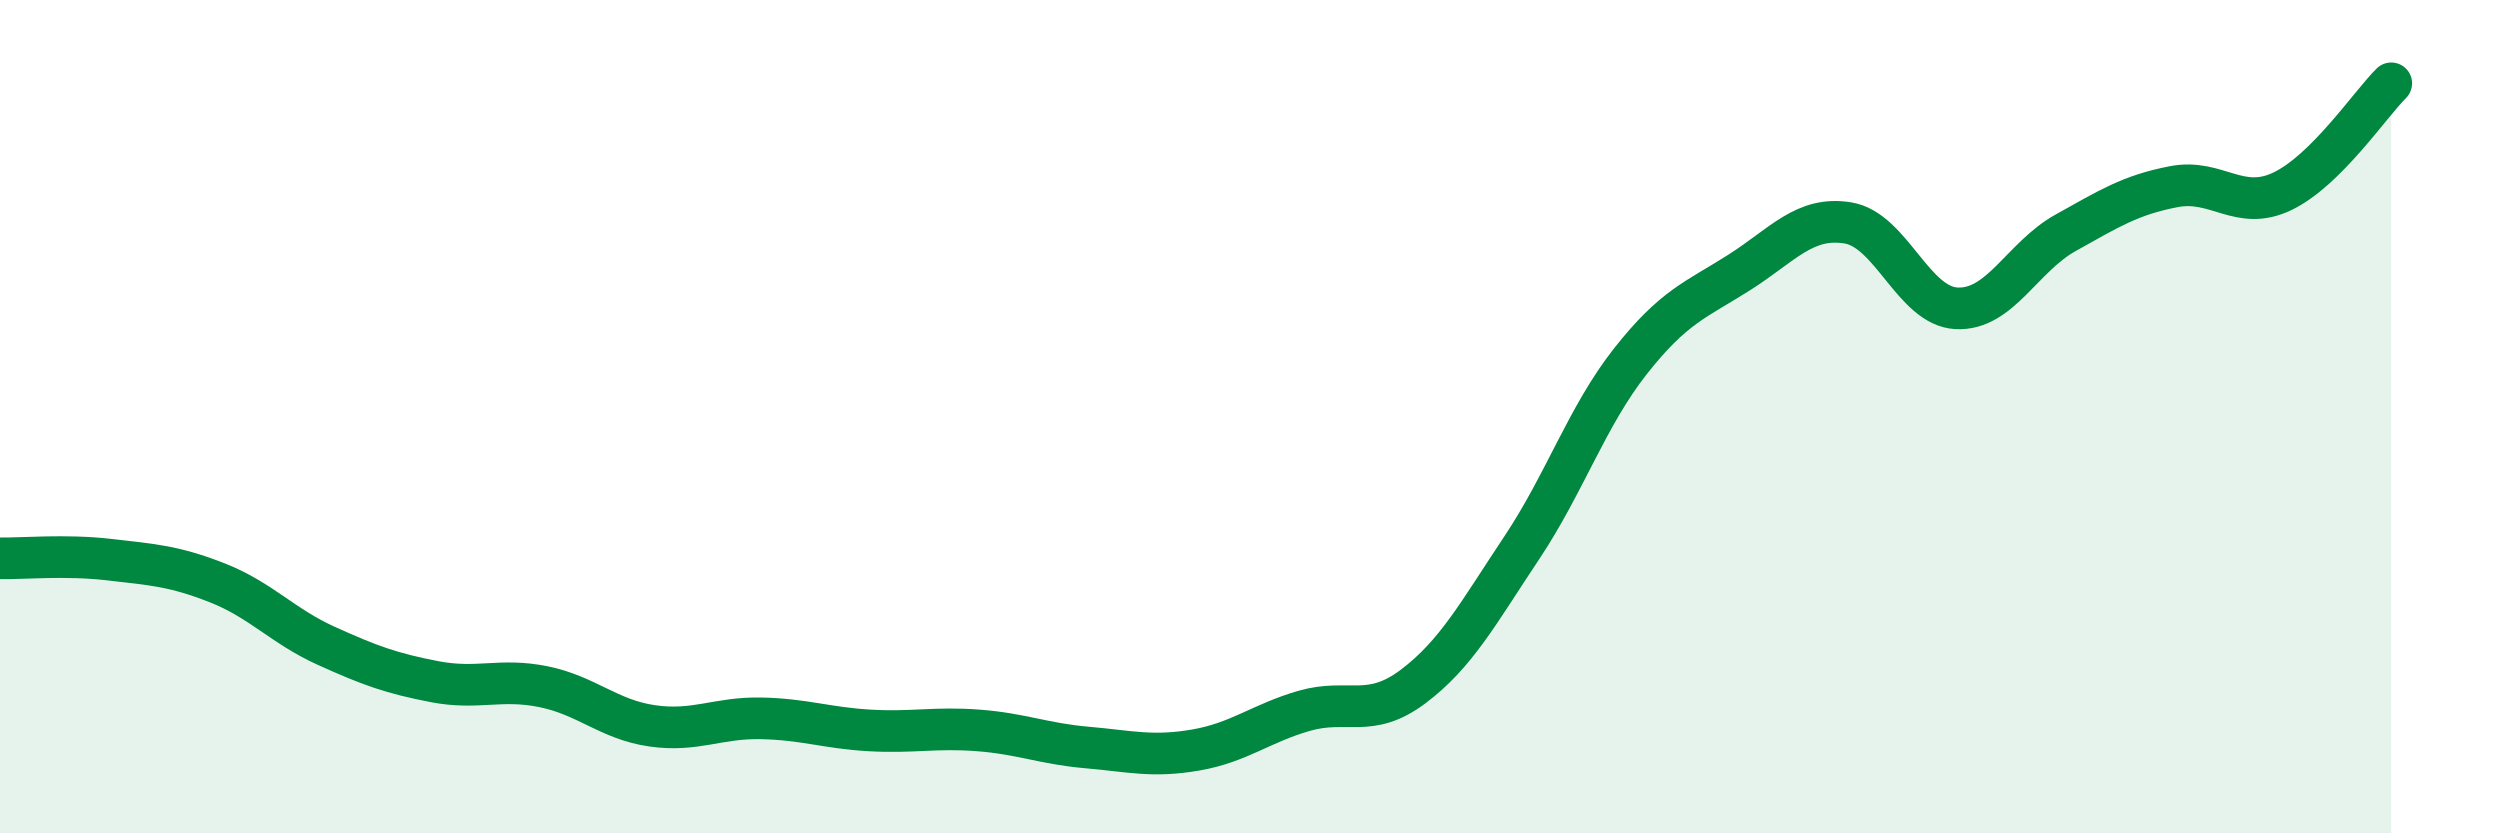
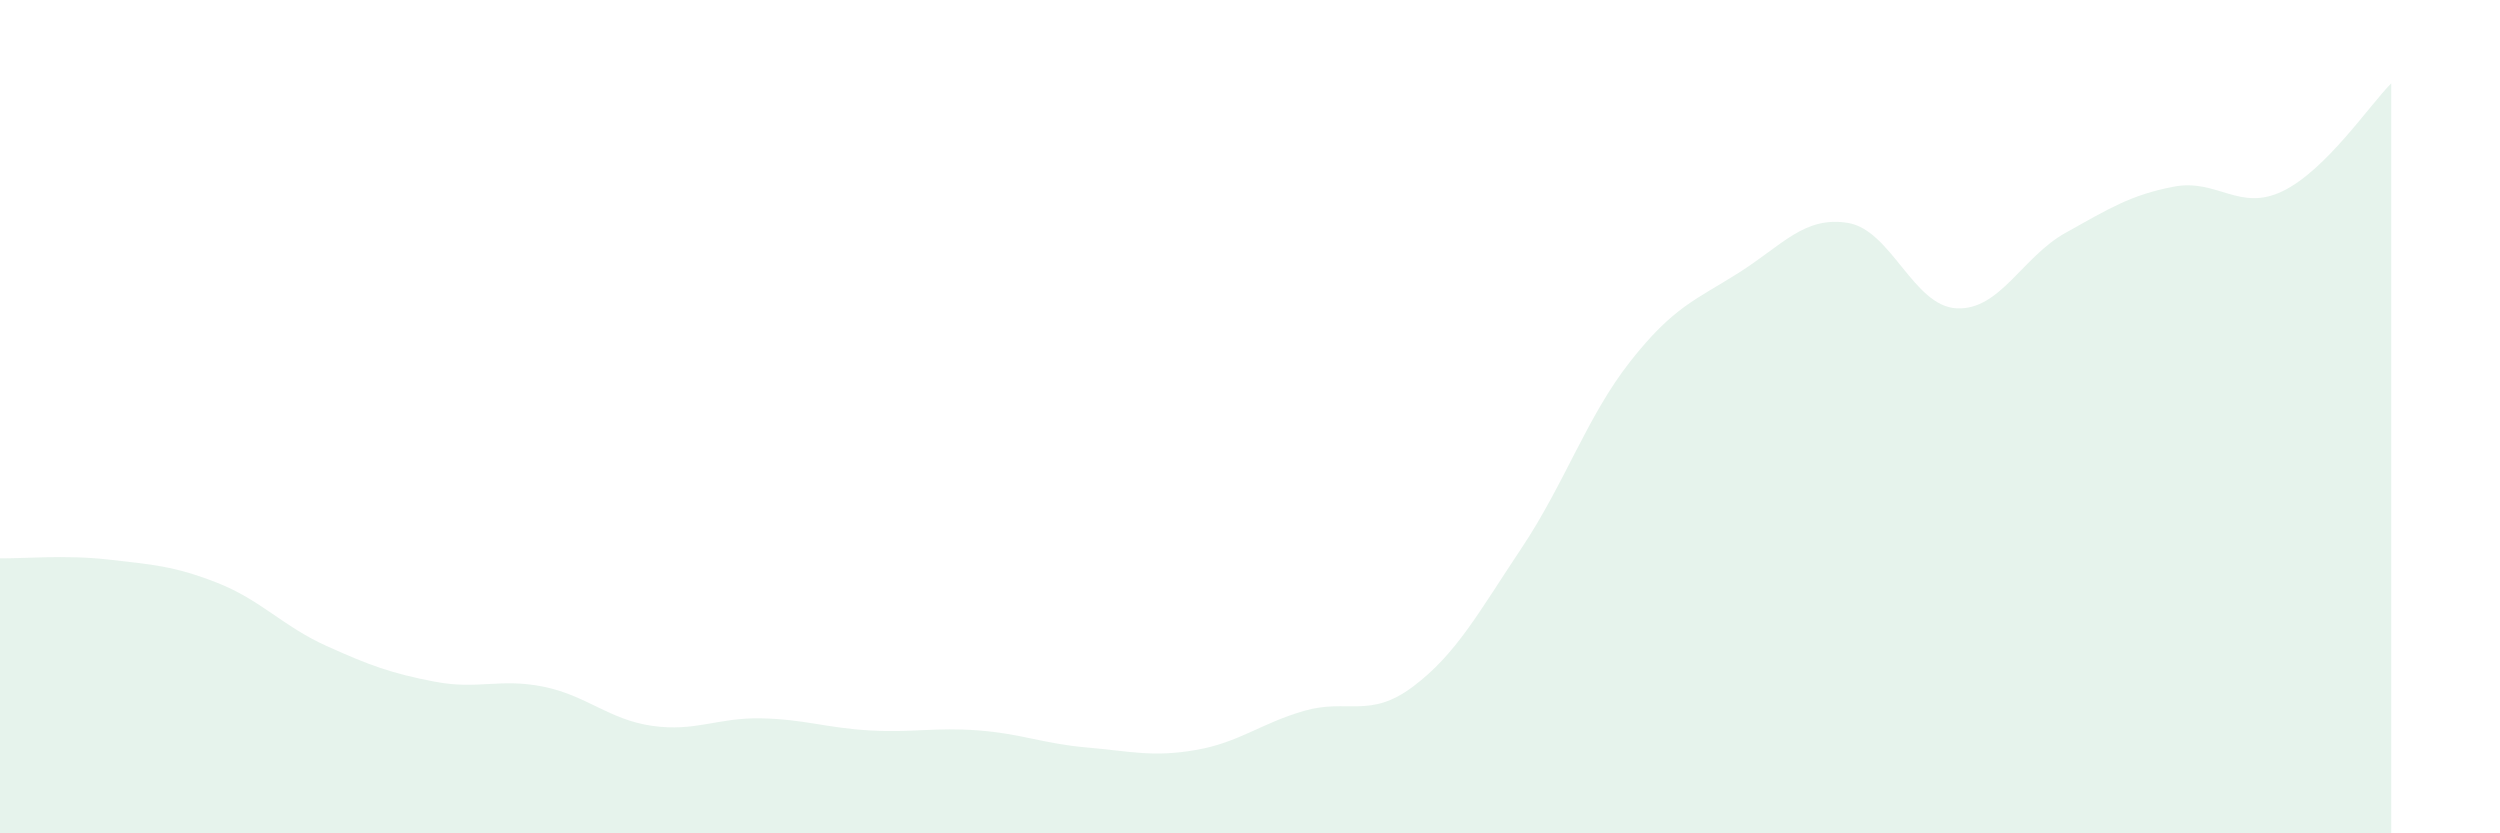
<svg xmlns="http://www.w3.org/2000/svg" width="60" height="20" viewBox="0 0 60 20">
  <path d="M 0,13.4 C 0.52,13.41 1.57,13.31 2.61,13.43 C 3.65,13.55 4.18,13.58 5.22,13.99 C 6.26,14.4 6.79,15.03 7.83,15.5 C 8.87,15.97 9.39,16.16 10.43,16.36 C 11.47,16.56 12,16.27 13.04,16.48 C 14.08,16.69 14.61,17.27 15.65,17.42 C 16.69,17.57 17.22,17.22 18.26,17.24 C 19.3,17.26 19.83,17.47 20.87,17.53 C 21.91,17.59 22.44,17.45 23.48,17.53 C 24.52,17.61 25.05,17.85 26.09,17.94 C 27.13,18.03 27.66,18.18 28.7,18 C 29.74,17.82 30.26,17.36 31.3,17.06 C 32.34,16.76 32.87,17.26 33.91,16.48 C 34.95,15.7 35.48,14.71 36.52,13.15 C 37.56,11.59 38.09,9.99 39.13,8.67 C 40.17,7.35 40.7,7.2 41.74,6.54 C 42.78,5.88 43.31,5.18 44.35,5.35 C 45.39,5.52 45.92,7.35 46.96,7.4 C 48,7.45 48.53,6.17 49.57,5.59 C 50.61,5.01 51.13,4.68 52.17,4.48 C 53.21,4.28 53.74,5.09 54.78,4.59 C 55.82,4.09 56.87,2.52 57.39,2L57.39 20L0 20Z" fill="#008740" opacity="0.1" stroke-linecap="round" stroke-linejoin="round" />
-   <path d="M 0,13.4 C 0.52,13.41 1.57,13.31 2.61,13.43 C 3.65,13.55 4.18,13.58 5.22,13.99 C 6.26,14.4 6.79,15.03 7.83,15.5 C 8.87,15.97 9.39,16.16 10.43,16.36 C 11.47,16.56 12,16.27 13.04,16.48 C 14.08,16.69 14.61,17.27 15.65,17.42 C 16.69,17.57 17.22,17.22 18.26,17.24 C 19.3,17.26 19.83,17.47 20.87,17.53 C 21.91,17.59 22.44,17.45 23.48,17.53 C 24.52,17.61 25.05,17.85 26.09,17.94 C 27.13,18.03 27.66,18.18 28.7,18 C 29.74,17.82 30.26,17.36 31.3,17.06 C 32.34,16.76 32.87,17.26 33.91,16.48 C 34.95,15.7 35.48,14.71 36.52,13.15 C 37.56,11.59 38.09,9.99 39.13,8.67 C 40.17,7.35 40.7,7.2 41.74,6.54 C 42.78,5.88 43.31,5.18 44.35,5.35 C 45.39,5.52 45.92,7.35 46.96,7.4 C 48,7.45 48.53,6.17 49.57,5.59 C 50.61,5.01 51.13,4.68 52.17,4.48 C 53.21,4.28 53.74,5.09 54.78,4.59 C 55.82,4.09 56.87,2.52 57.39,2" stroke="#008740" stroke-width="1" fill="none" stroke-linecap="round" stroke-linejoin="round" />
</svg>